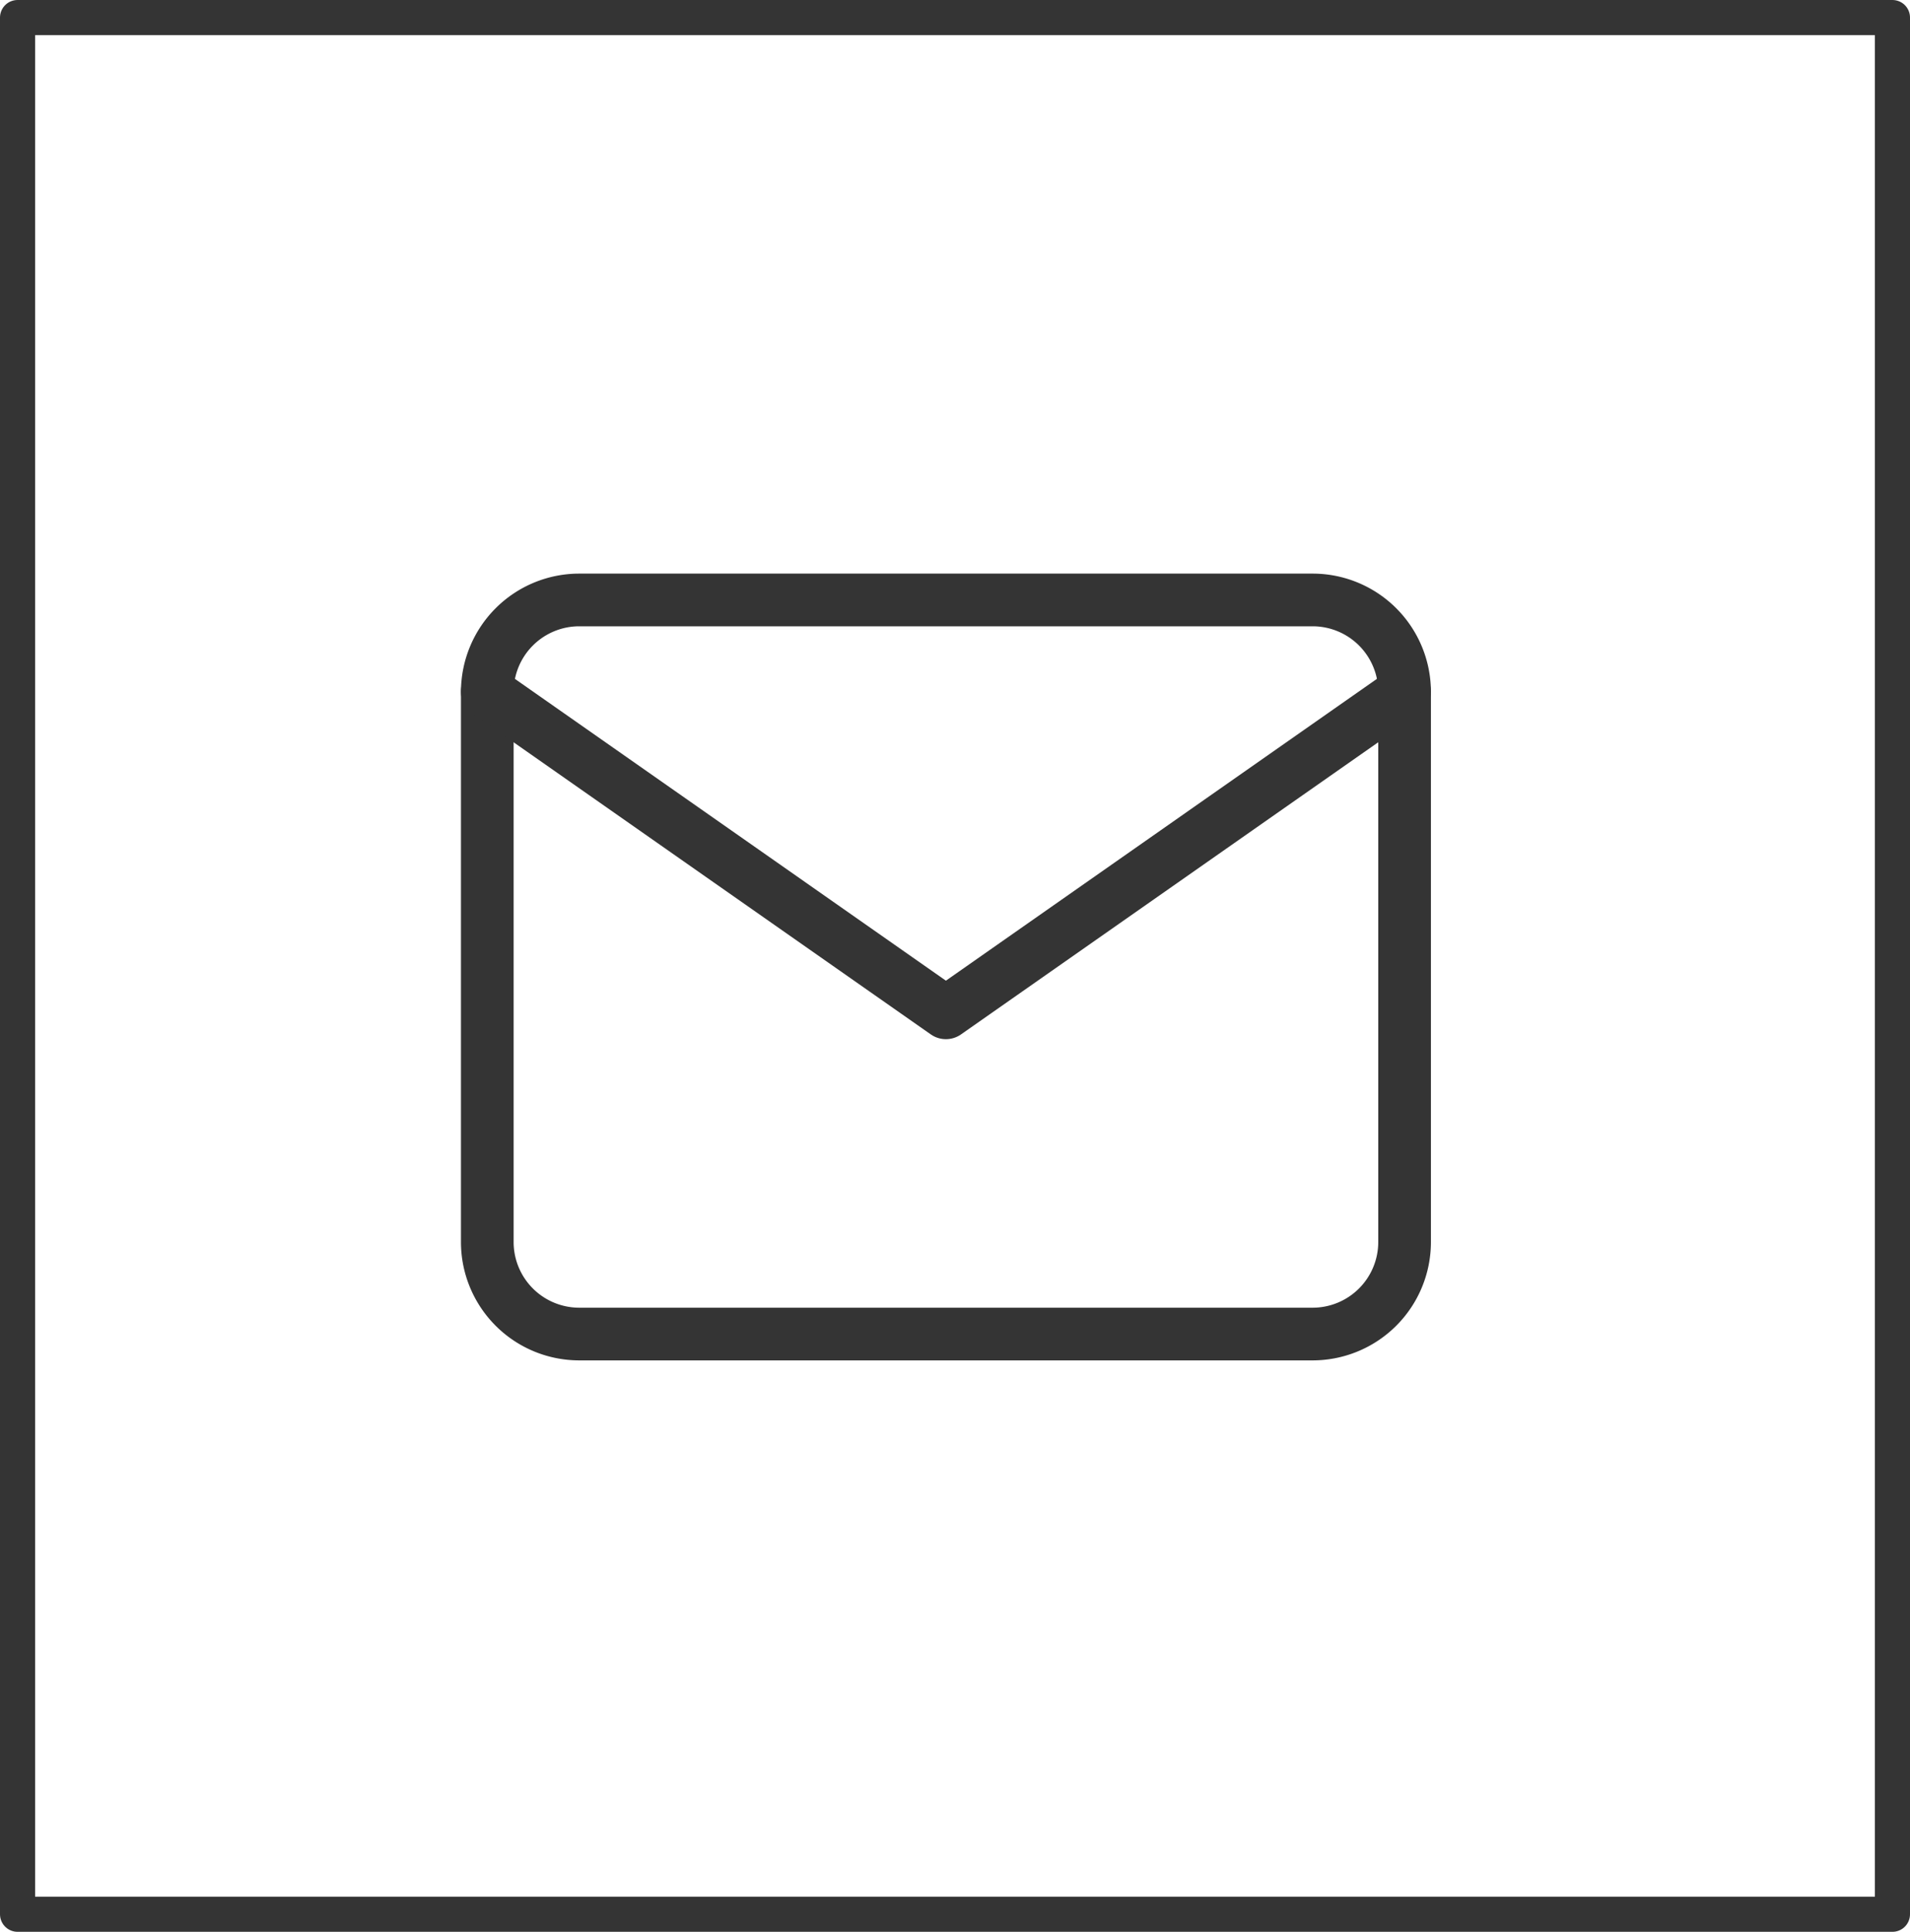
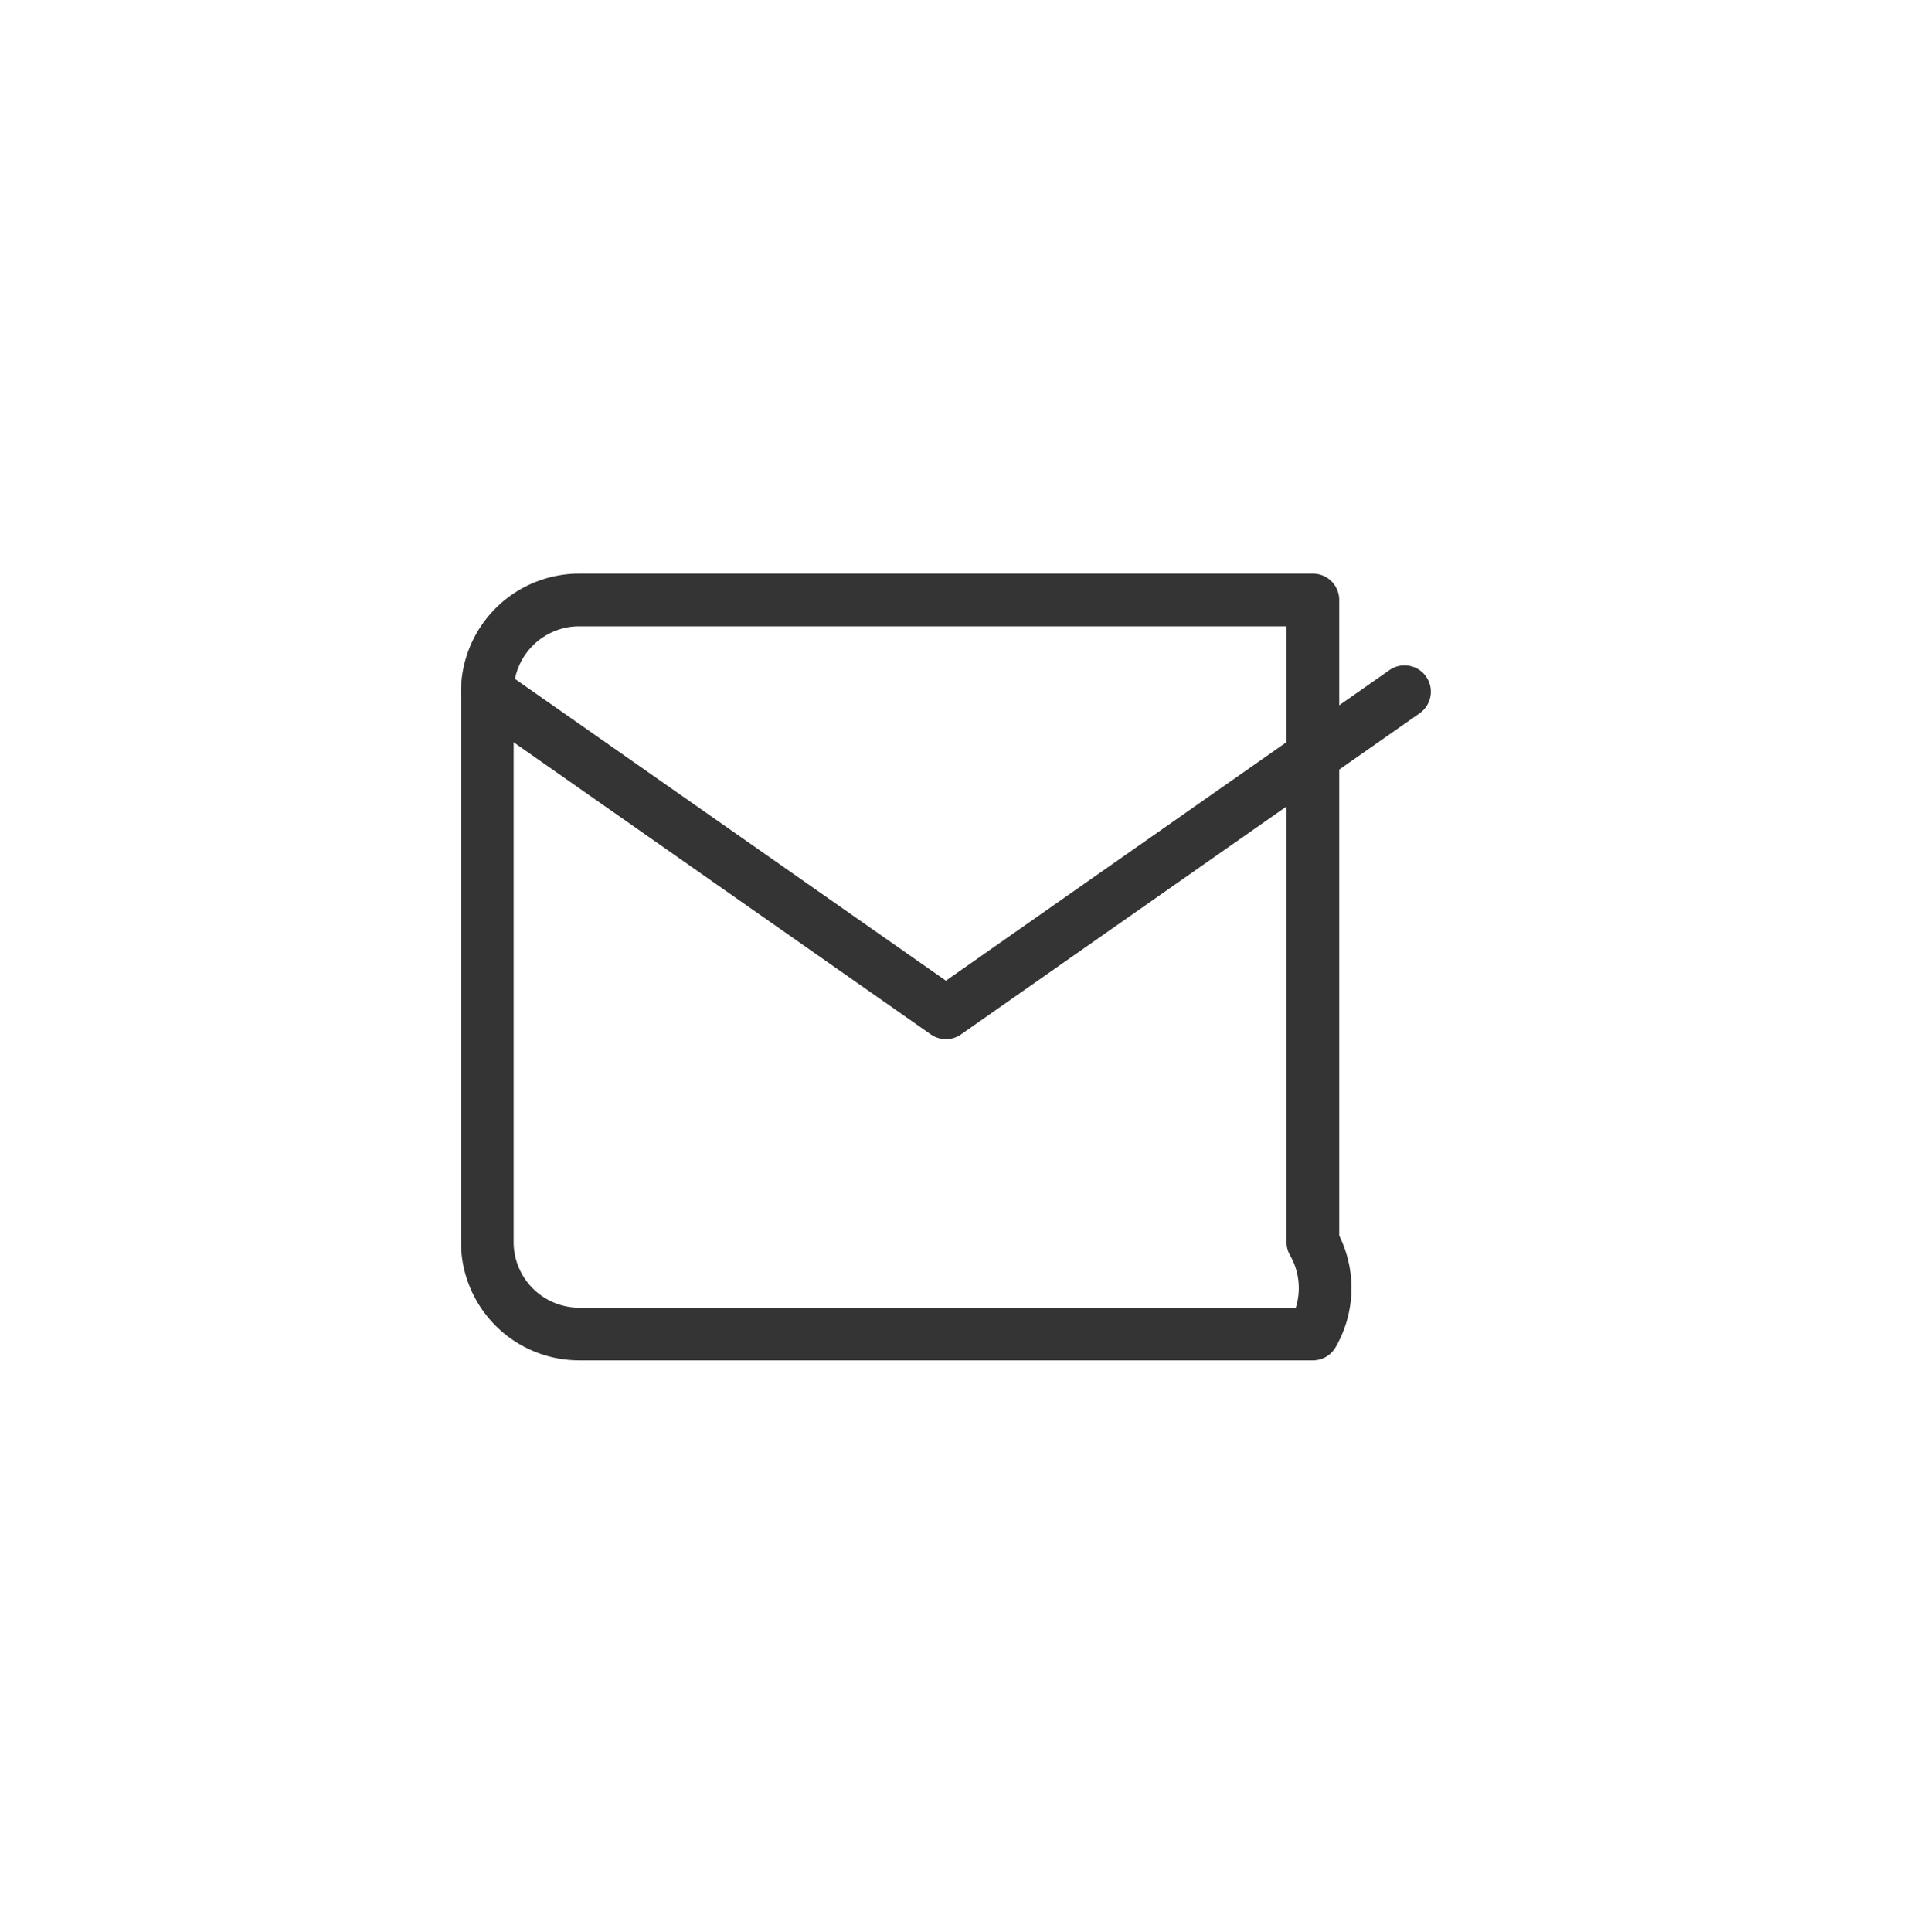
<svg xmlns="http://www.w3.org/2000/svg" width="54.396" height="55" viewBox="0 0 54.396 55">
  <g id="Group_491" data-name="Group 491" transform="translate(-301 -714.236)">
    <g id="BG" transform="translate(301 714.236)" fill="none" stroke="#343434" stroke-linejoin="round" stroke-width="1">
      <rect width="54.396" height="55" stroke="none" />
-       <rect x="0.5" y="0.5" width="53.396" height="54" fill="none" />
    </g>
    <g id="Icon_feather-mail" data-name="Icon feather-mail" transform="translate(314.878 731.317)">
-       <path id="Path_25999" data-name="Path 25999" d="M5.612,6h20.9a2.62,2.62,0,0,1,2.612,2.612V24.285A2.62,2.62,0,0,1,26.51,26.9H5.612A2.62,2.62,0,0,1,3,24.285V8.612A2.62,2.62,0,0,1,5.612,6Z" transform="translate(-3 -6)" fill="none" stroke="#343434" stroke-linecap="round" stroke-linejoin="round" stroke-width="1.5" />
+       <path id="Path_25999" data-name="Path 25999" d="M5.612,6h20.9V24.285A2.62,2.62,0,0,1,26.51,26.9H5.612A2.62,2.62,0,0,1,3,24.285V8.612A2.62,2.62,0,0,1,5.612,6Z" transform="translate(-3 -6)" fill="none" stroke="#343434" stroke-linecap="round" stroke-linejoin="round" stroke-width="1.5" />
      <path id="Path_26000" data-name="Path 26000" d="M29.122,9,16.061,18.143,3,9" transform="translate(-3 -6.388)" fill="none" stroke="#343434" stroke-linecap="round" stroke-linejoin="round" stroke-width="1.5" />
    </g>
  </g>
</svg>